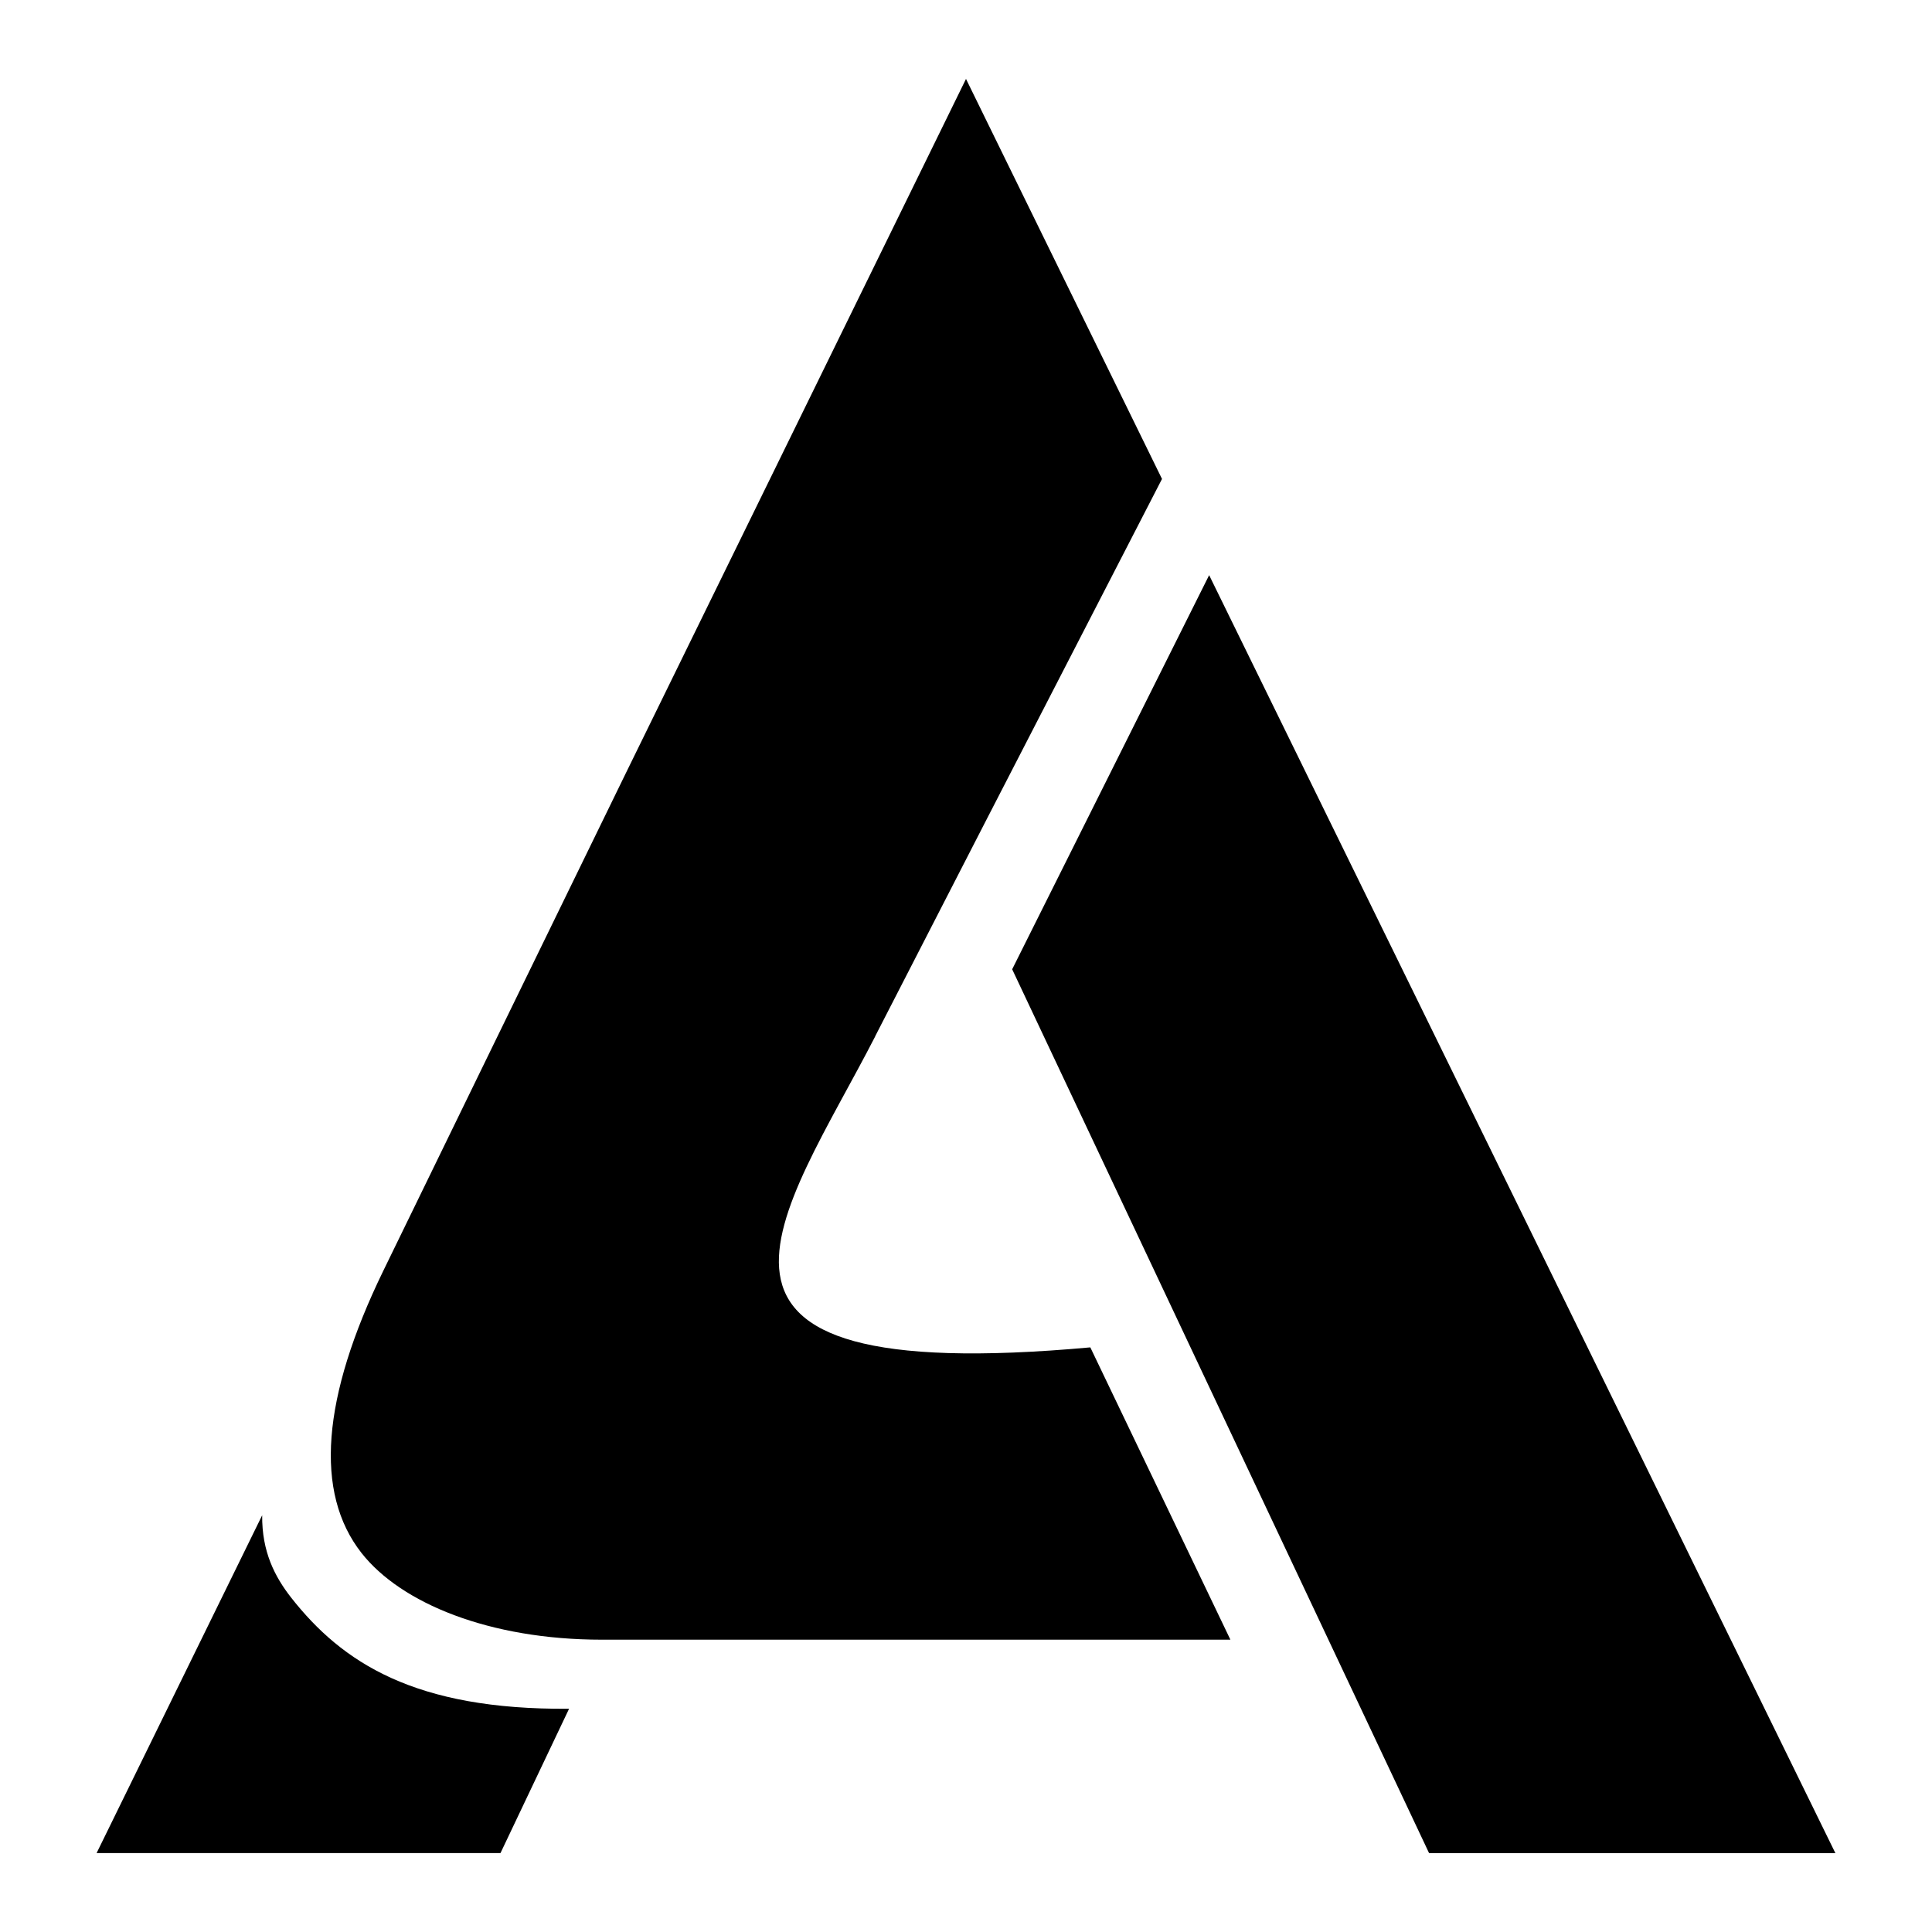
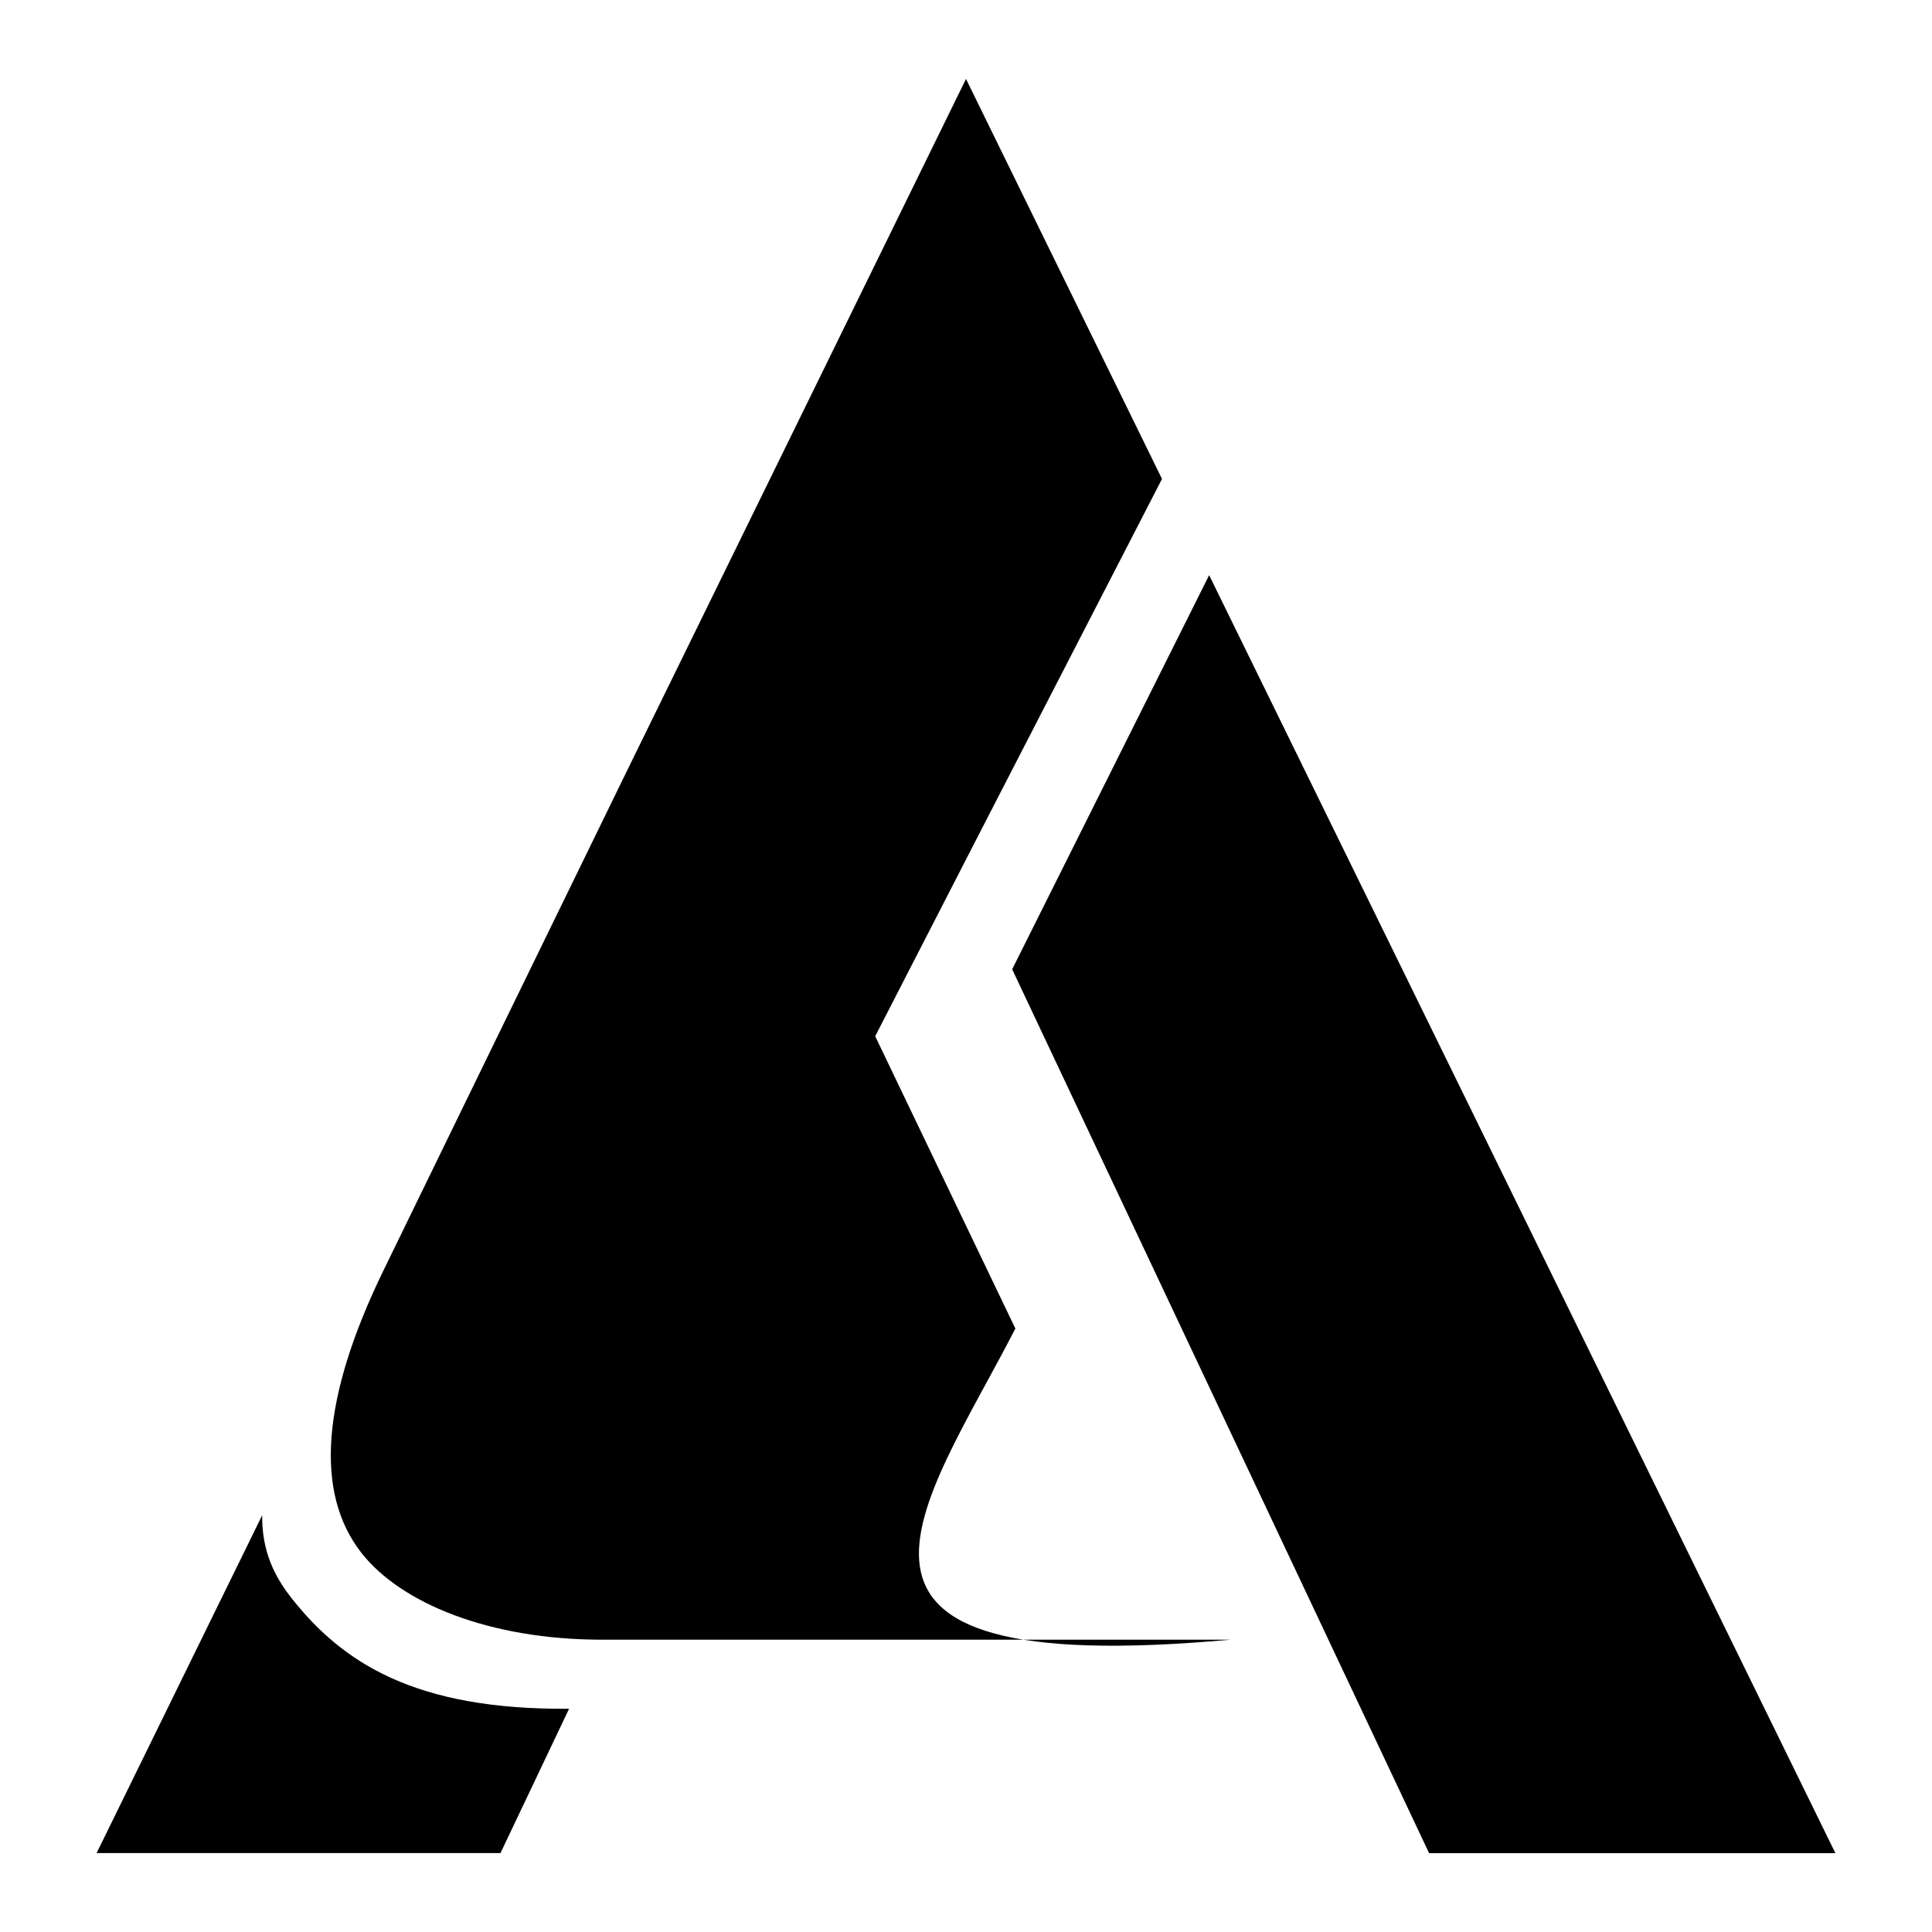
<svg xmlns="http://www.w3.org/2000/svg" id="Layer_4" viewBox="0 0 200 200">
-   <path d="M58.91,176.89l-7.1,14.94H10l17.14-34.97c-.04,3.78,1.32,6.37,2.98,8.5,5.31,6.77,12.83,11.66,28.79,11.53ZM90.6,107.27c9.4-18.31,11.04-21.5,29.69-57.69l-20.29-41.41-35.23,71.9c-9.65,19.78-19.07,39.11-25.09,51.48-6.39,13.14-7.15,22.97-2.26,29.21,4.08,5.2,13.23,8.98,24.89,8.98h65.06l-14.5-30.26c-46.51,4.22-31.79-13.65-22.26-32.21ZM125.17,59.54l-20.39,40.8,43.16,91.5h42.06L125.17,59.54Z" />
+   <path d="M58.91,176.89l-7.1,14.94H10l17.14-34.97c-.04,3.78,1.32,6.37,2.98,8.5,5.31,6.77,12.83,11.66,28.79,11.53ZM90.6,107.27c9.4-18.31,11.04-21.5,29.69-57.69l-20.29-41.41-35.23,71.9c-9.65,19.78-19.07,39.11-25.09,51.48-6.39,13.14-7.15,22.97-2.26,29.21,4.08,5.2,13.23,8.98,24.89,8.98h65.06c-46.51,4.22-31.79-13.65-22.26-32.21ZM125.17,59.54l-20.39,40.8,43.16,91.5h42.06L125.17,59.54Z" />
</svg>